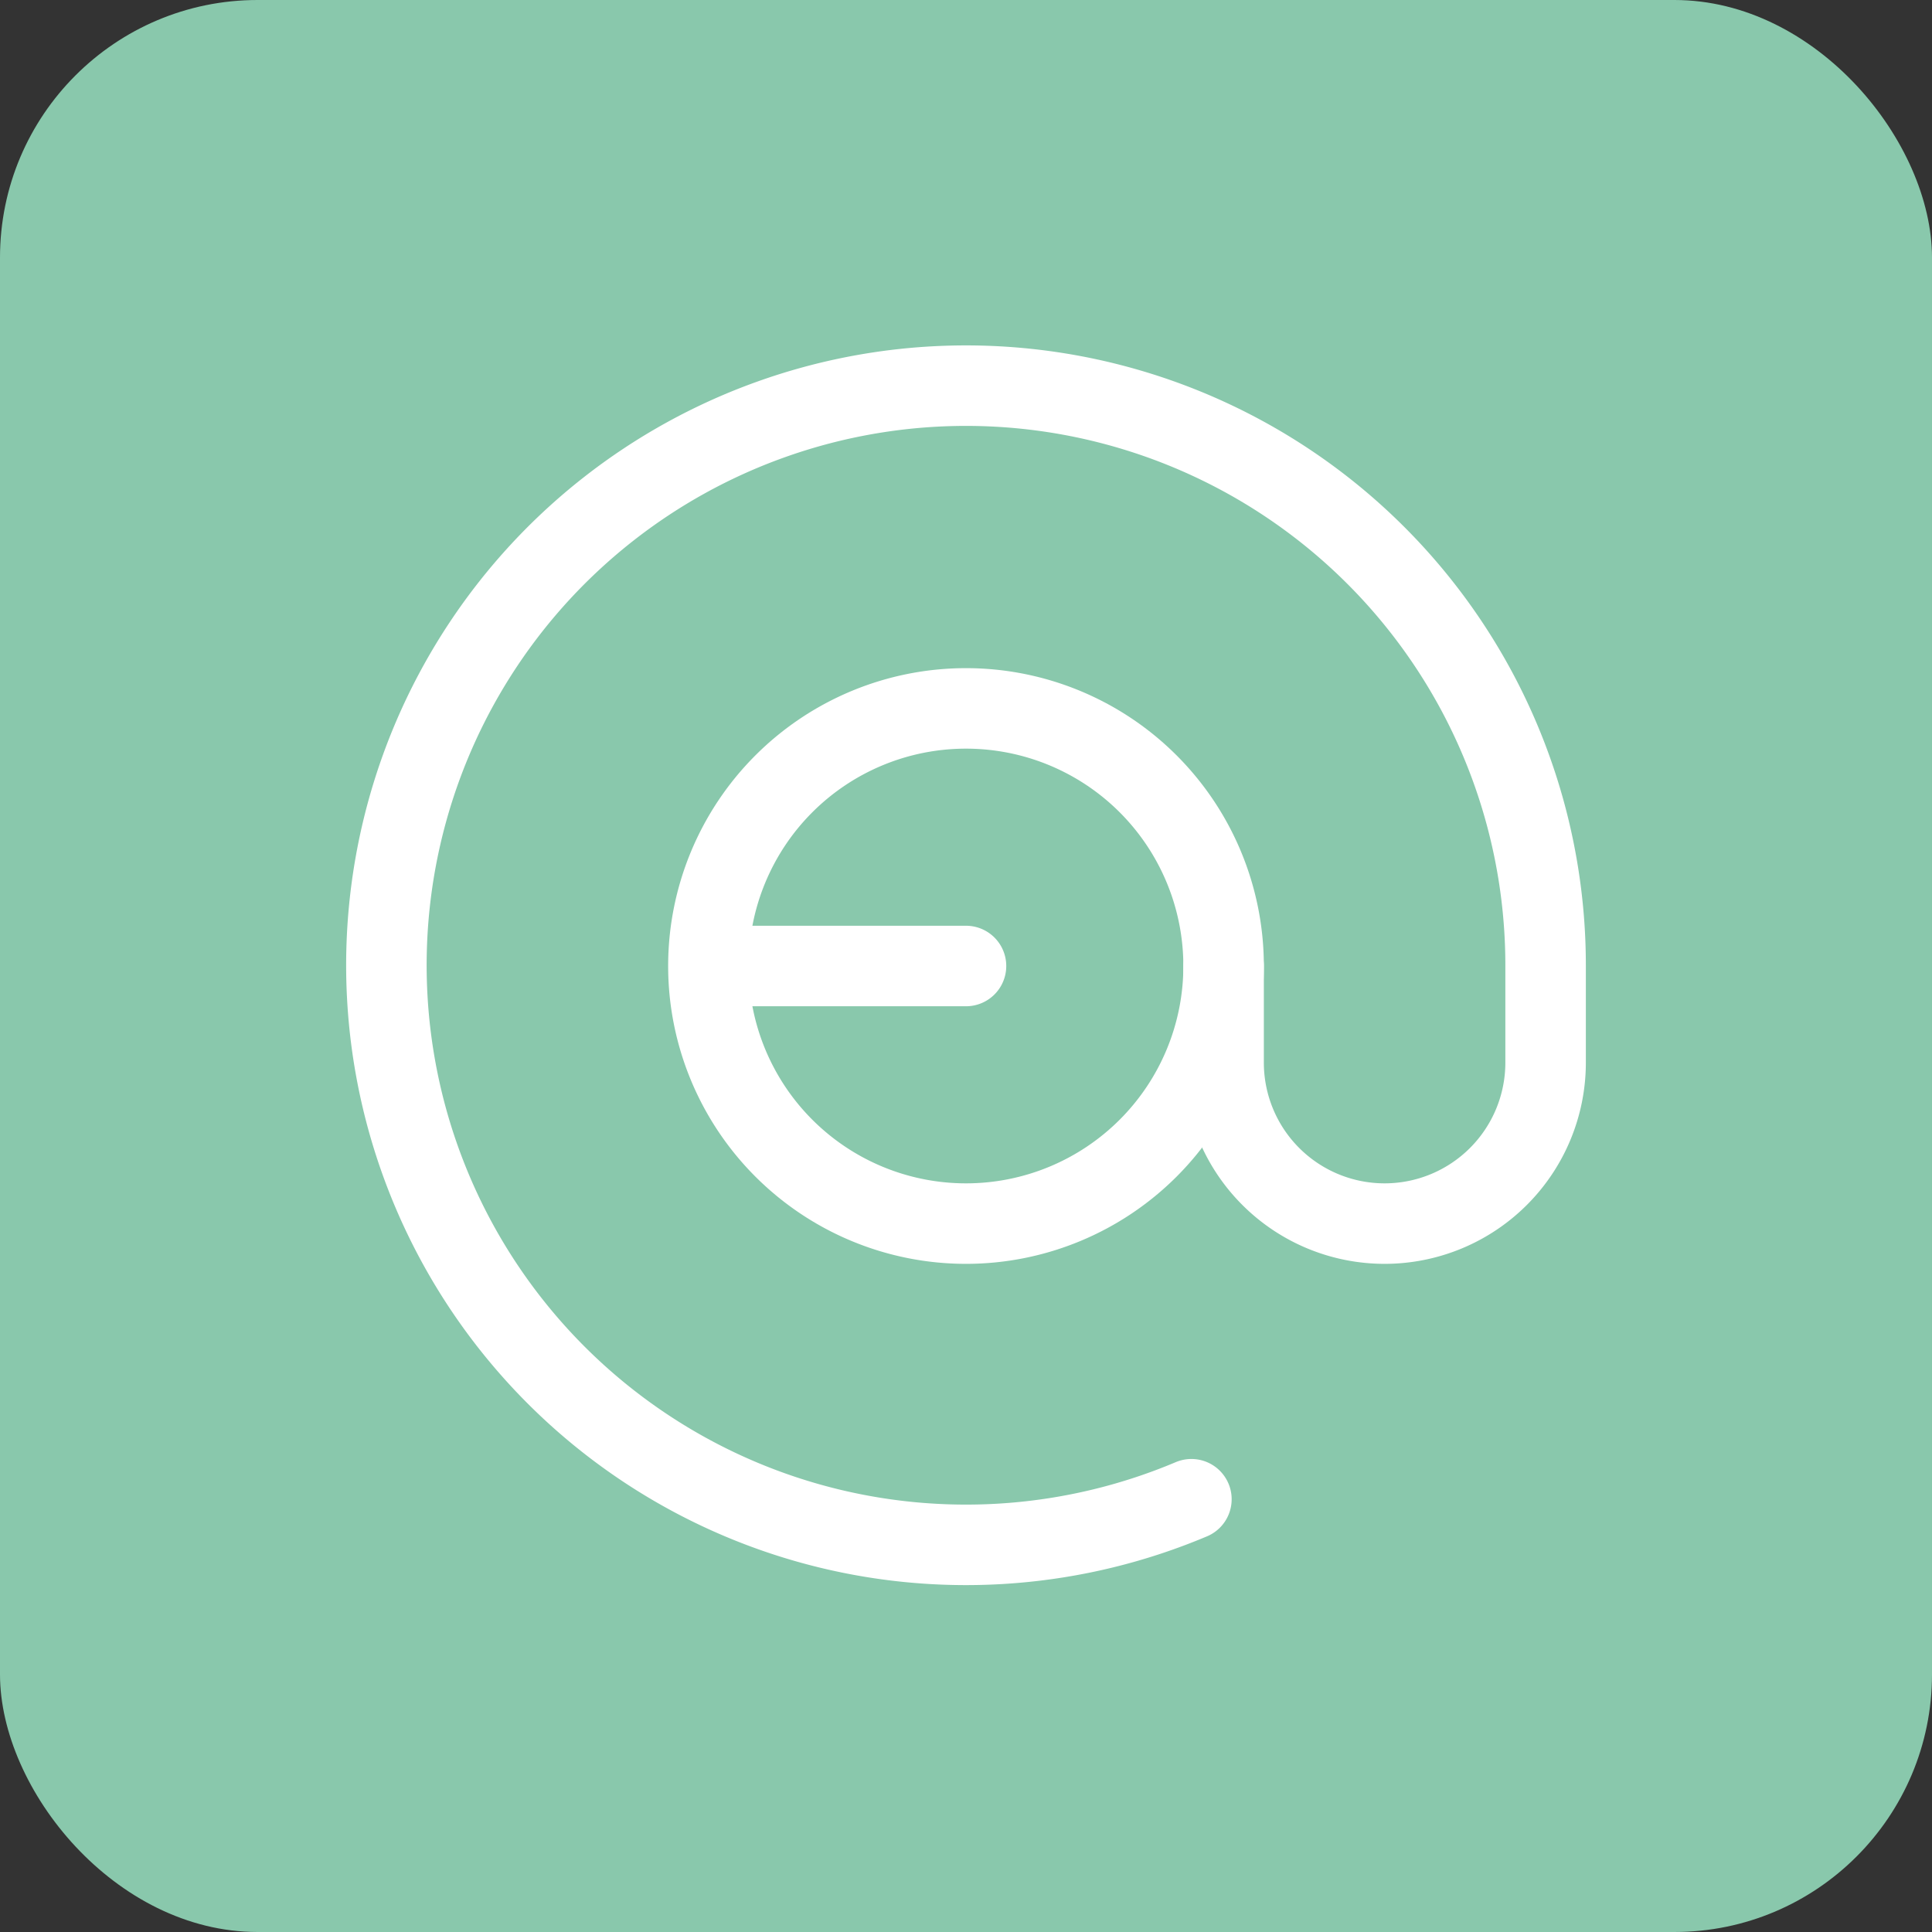
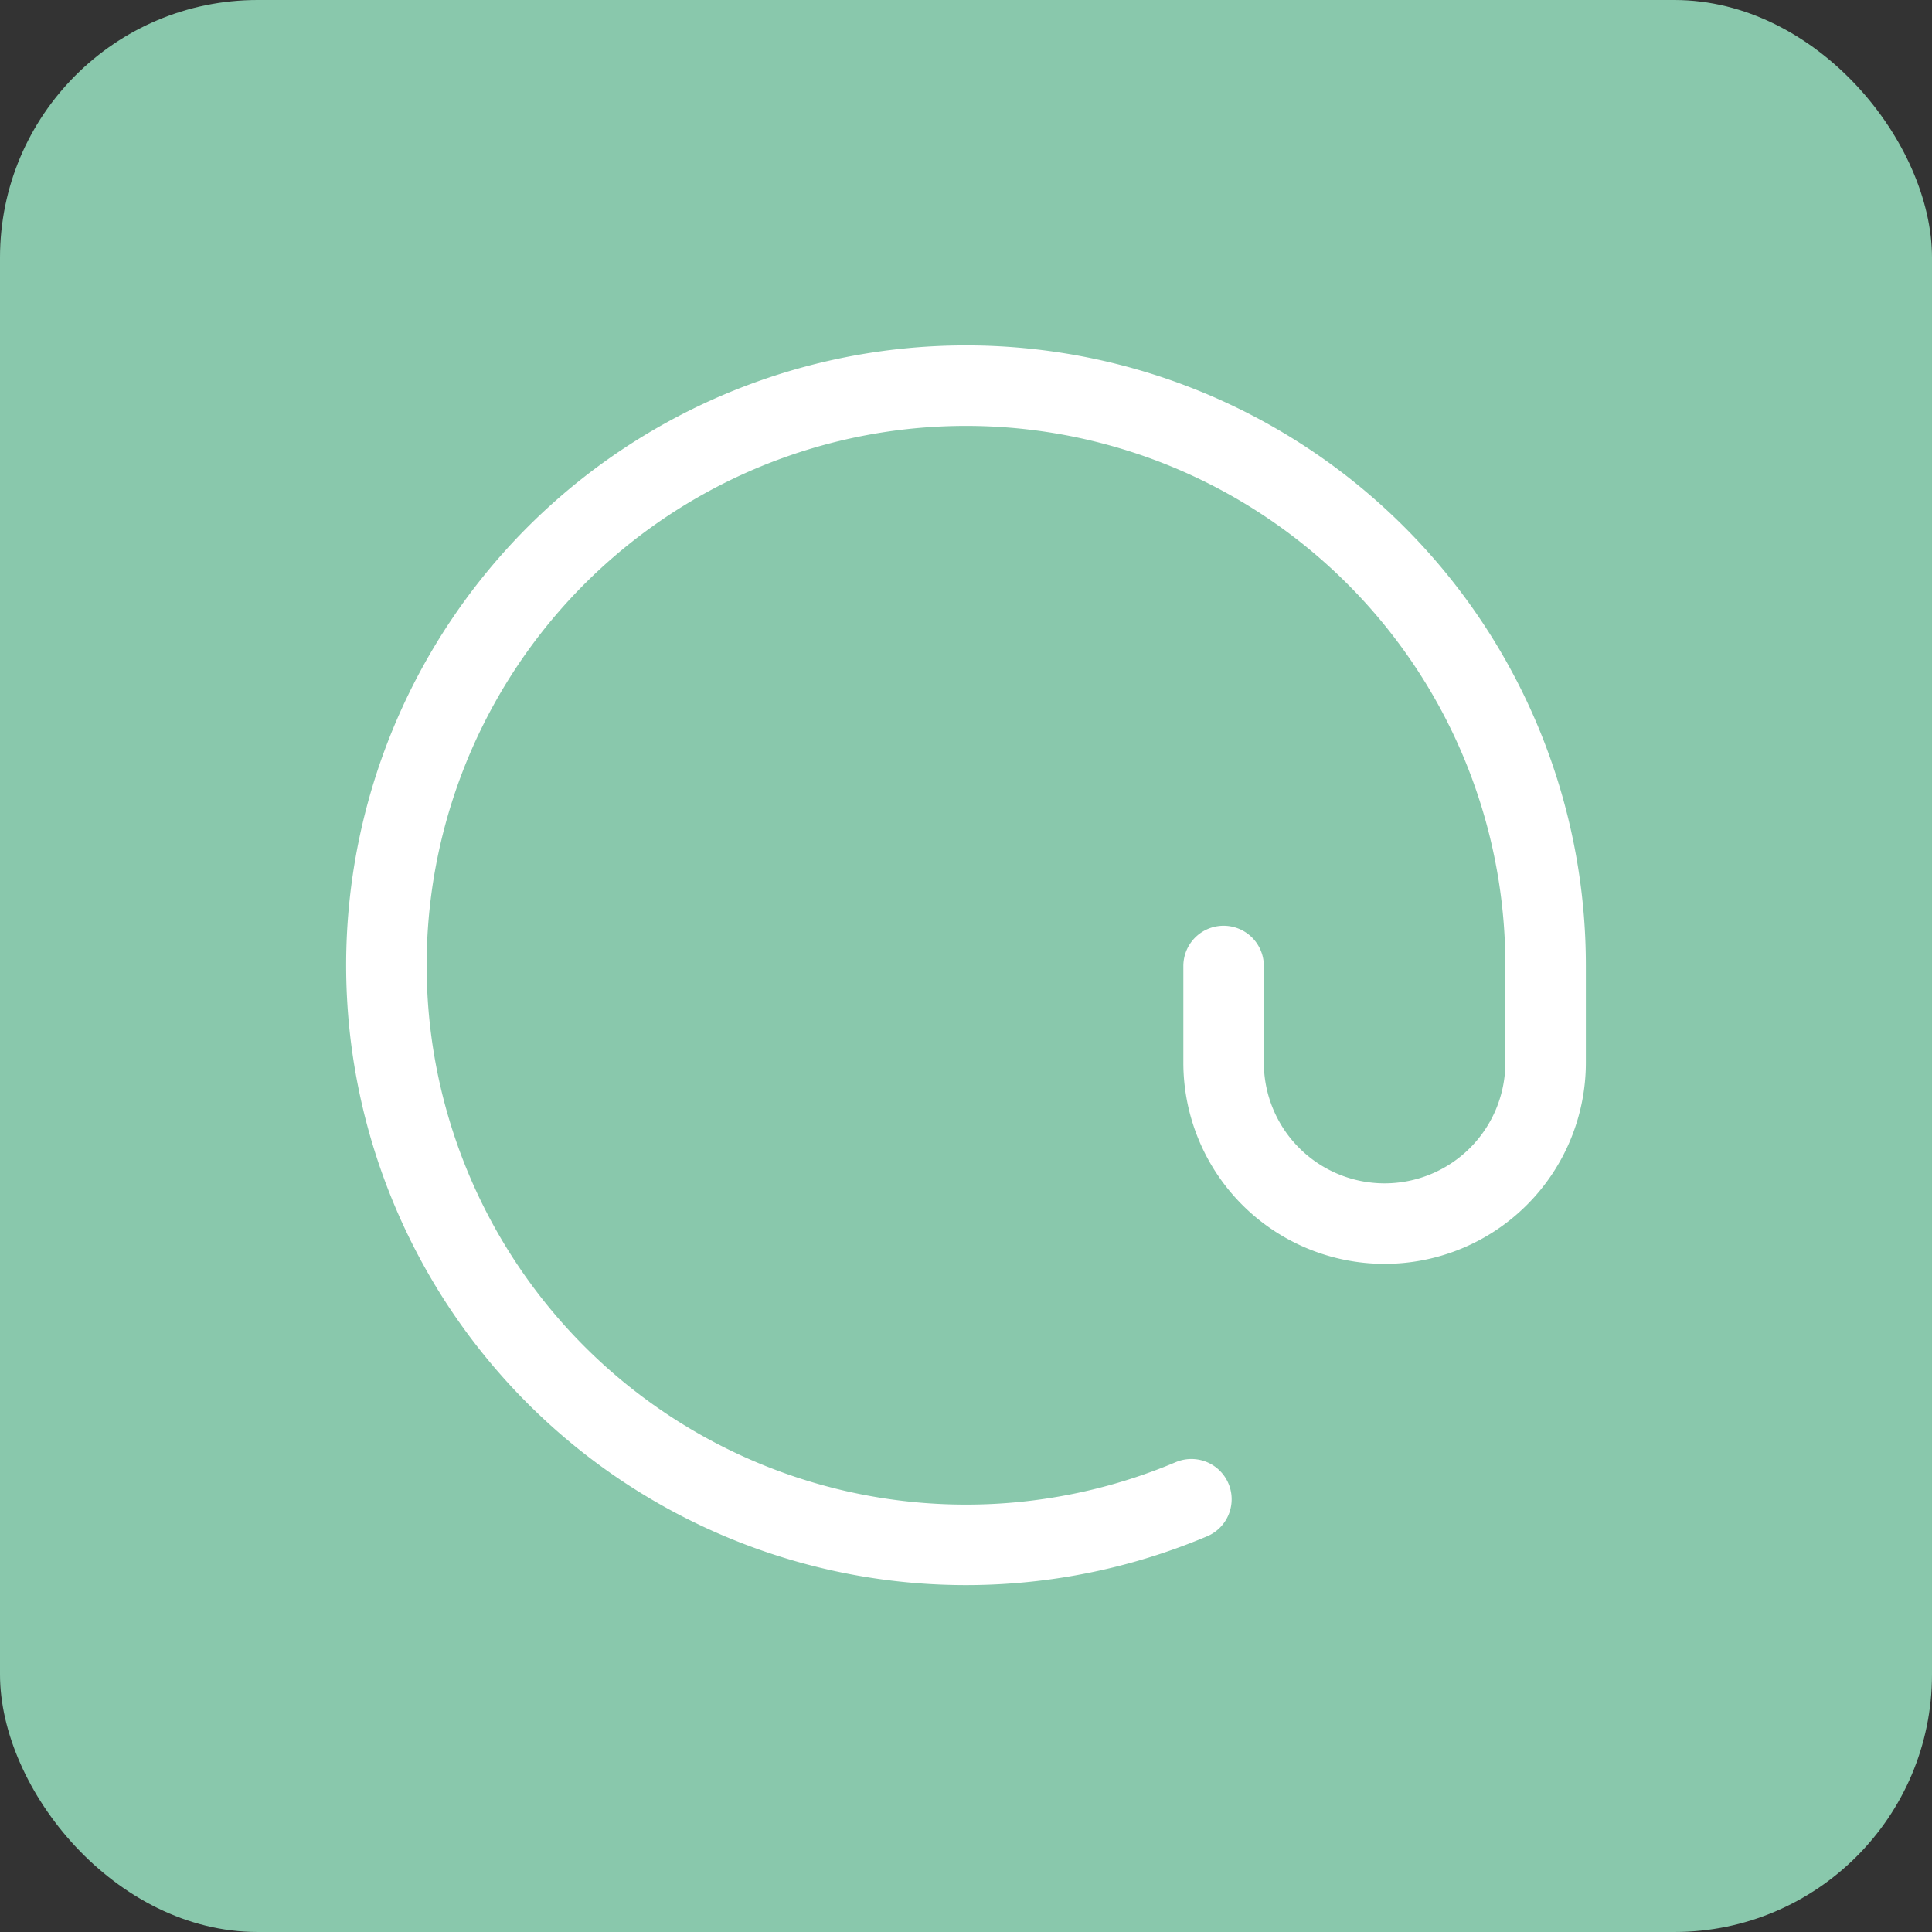
<svg xmlns="http://www.w3.org/2000/svg" width="30" height="30" viewBox="0 0 30 30">
  <rect x="0" y="0" width="30" height="30" fill="#333333" stroke="none" />
  <g id="Group_282" data-name="Group 282" transform="translate(-1188 -314)">
    <rect id="Rectangle_274" data-name="Rectangle 274" width="30" height="30" rx="4" transform="translate(1188 314)" fill="#89c8ac" />
    <g id="Group_221" data-name="Group 221" transform="translate(1191 317)">
      <path id="Path_1464" data-name="Path 1464" d="M0,0H24V24H0Z" fill="none" />
-       <path id="Path_1465" data-name="Path 1465" d="M12,12,8,12a4,4,0,1,0,4-4,4,4,0,0,0-4,4" fill="none" stroke="#fff" stroke-linecap="round" stroke-linejoin="round" stroke-width="1.25" />
      <path id="Path_1466" data-name="Path 1466" d="M16,12v1.5a2.5,2.5,0,0,0,5,0V12a9,9,0,1,0-5.5,8.28" fill="none" stroke="#fff" stroke-linecap="round" stroke-linejoin="round" stroke-width="1.25" />
    </g>
  </g>
</svg>